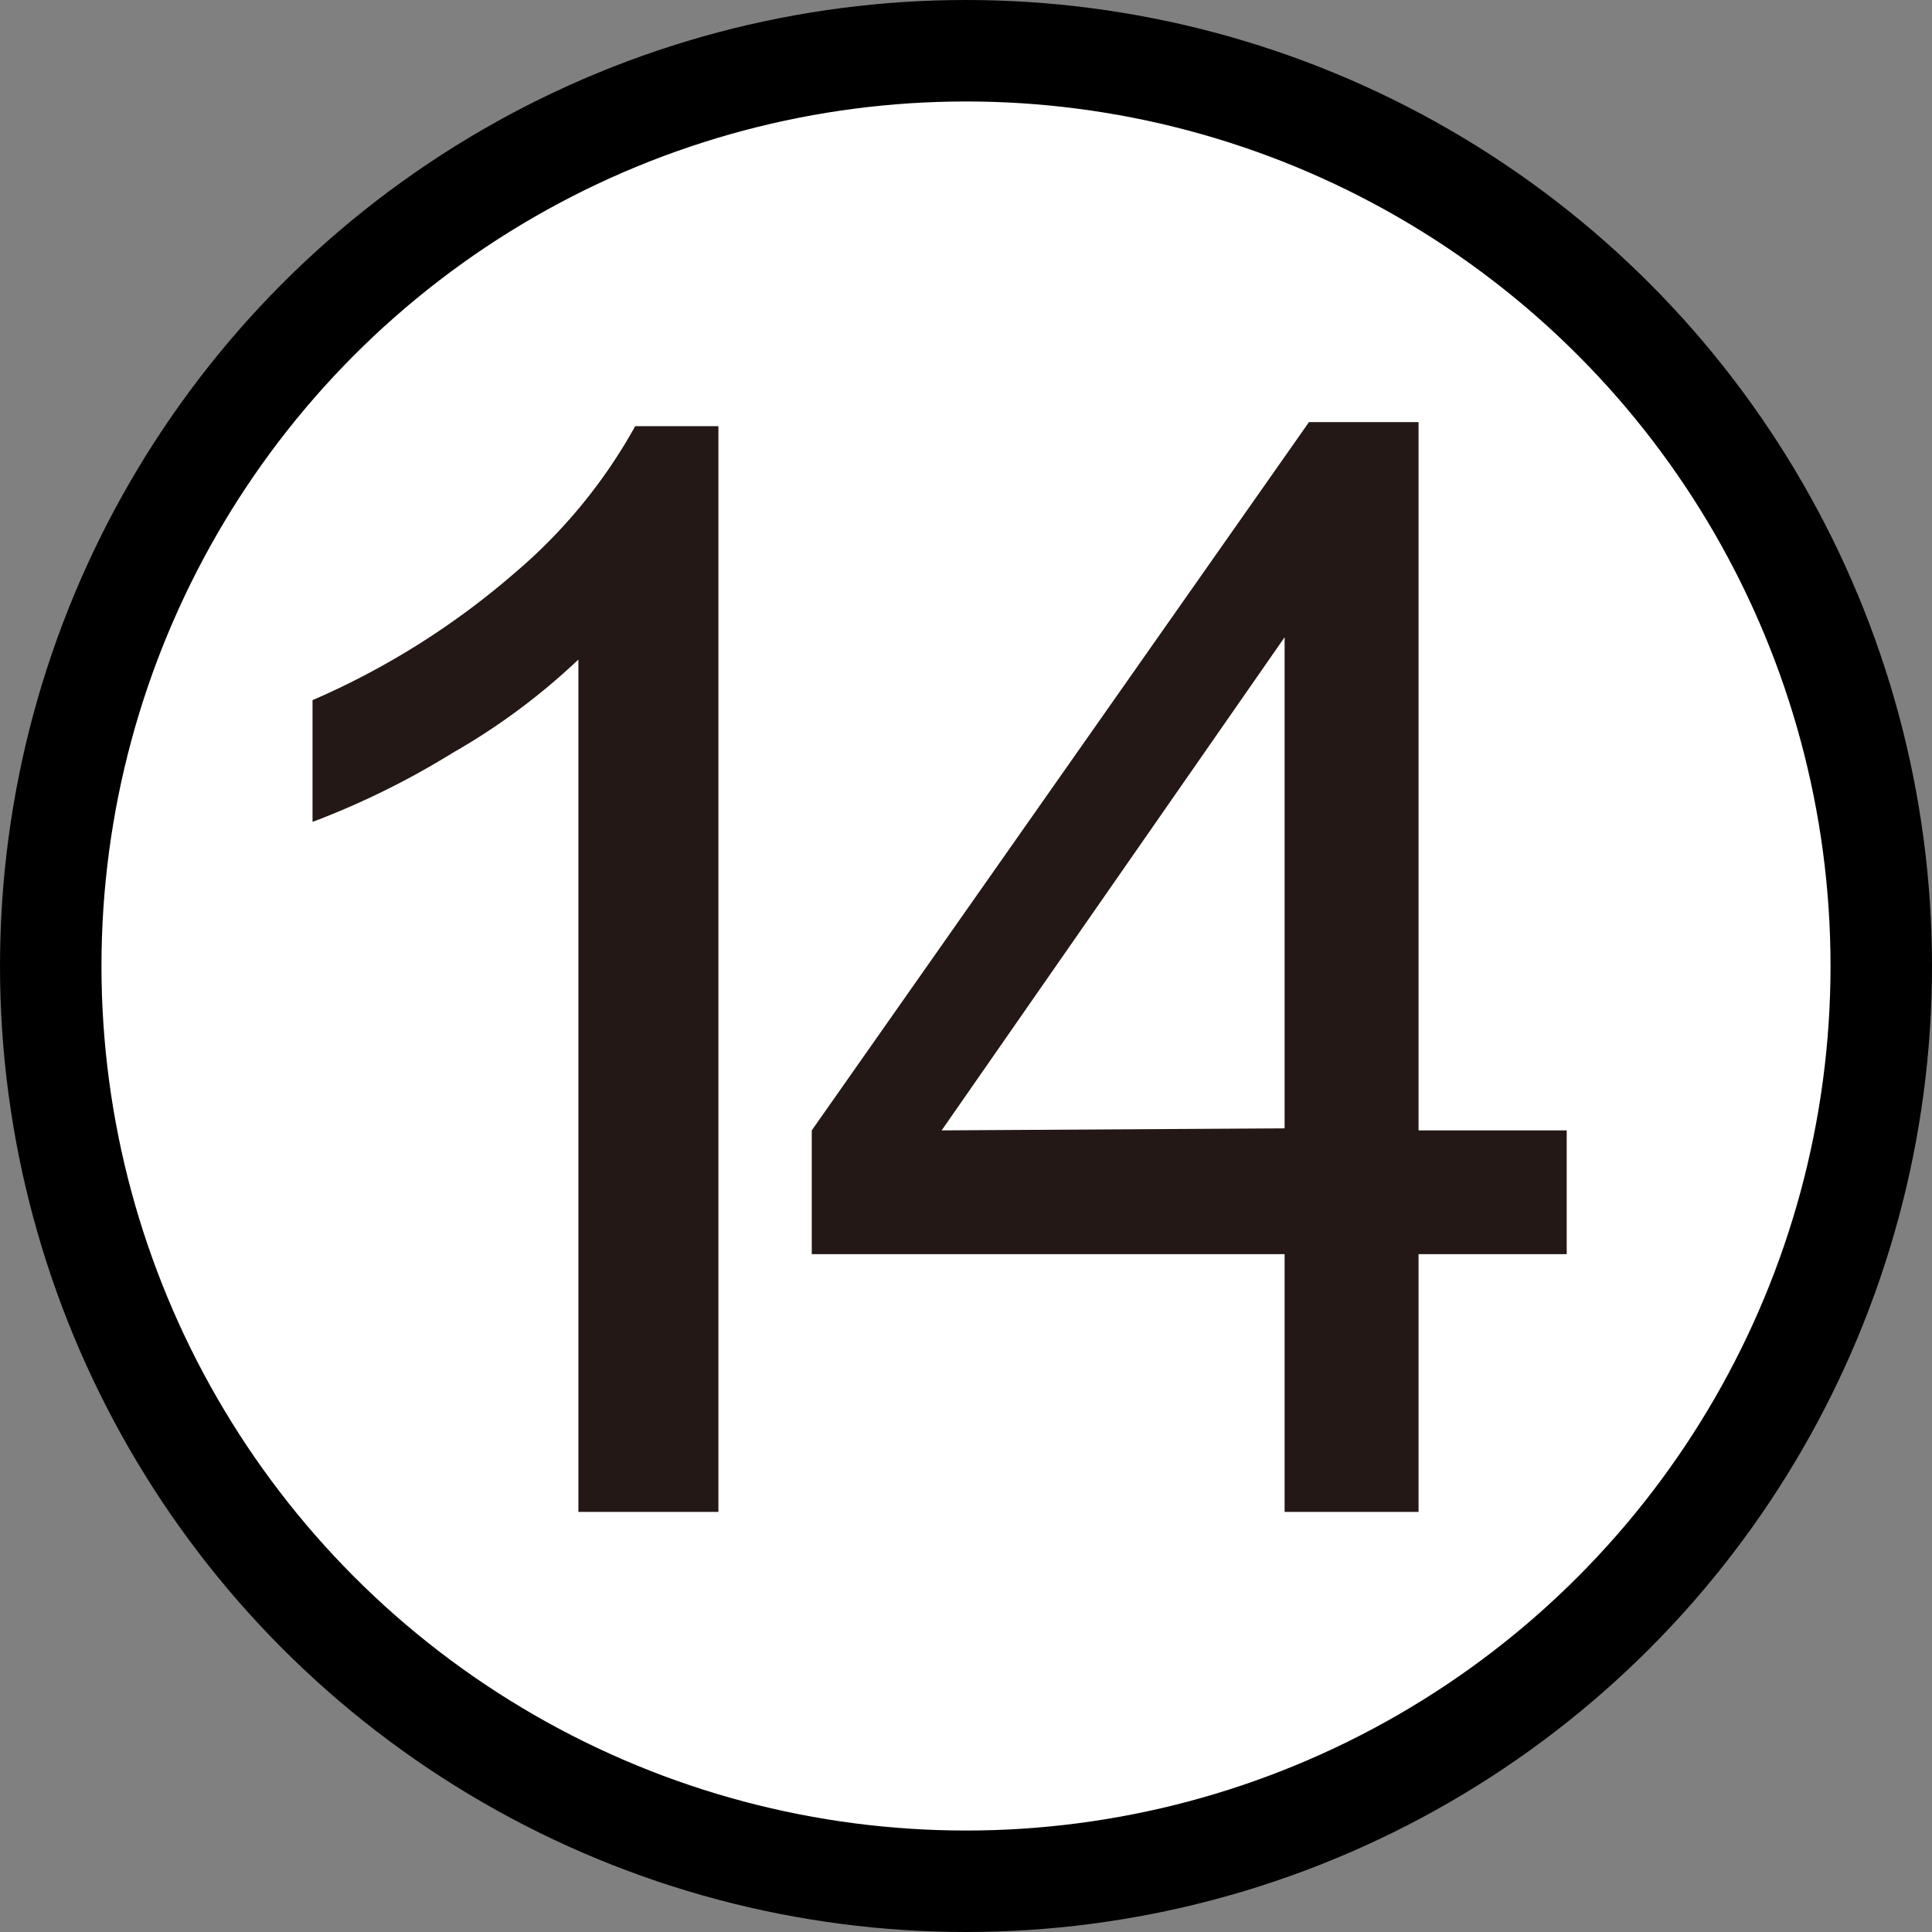
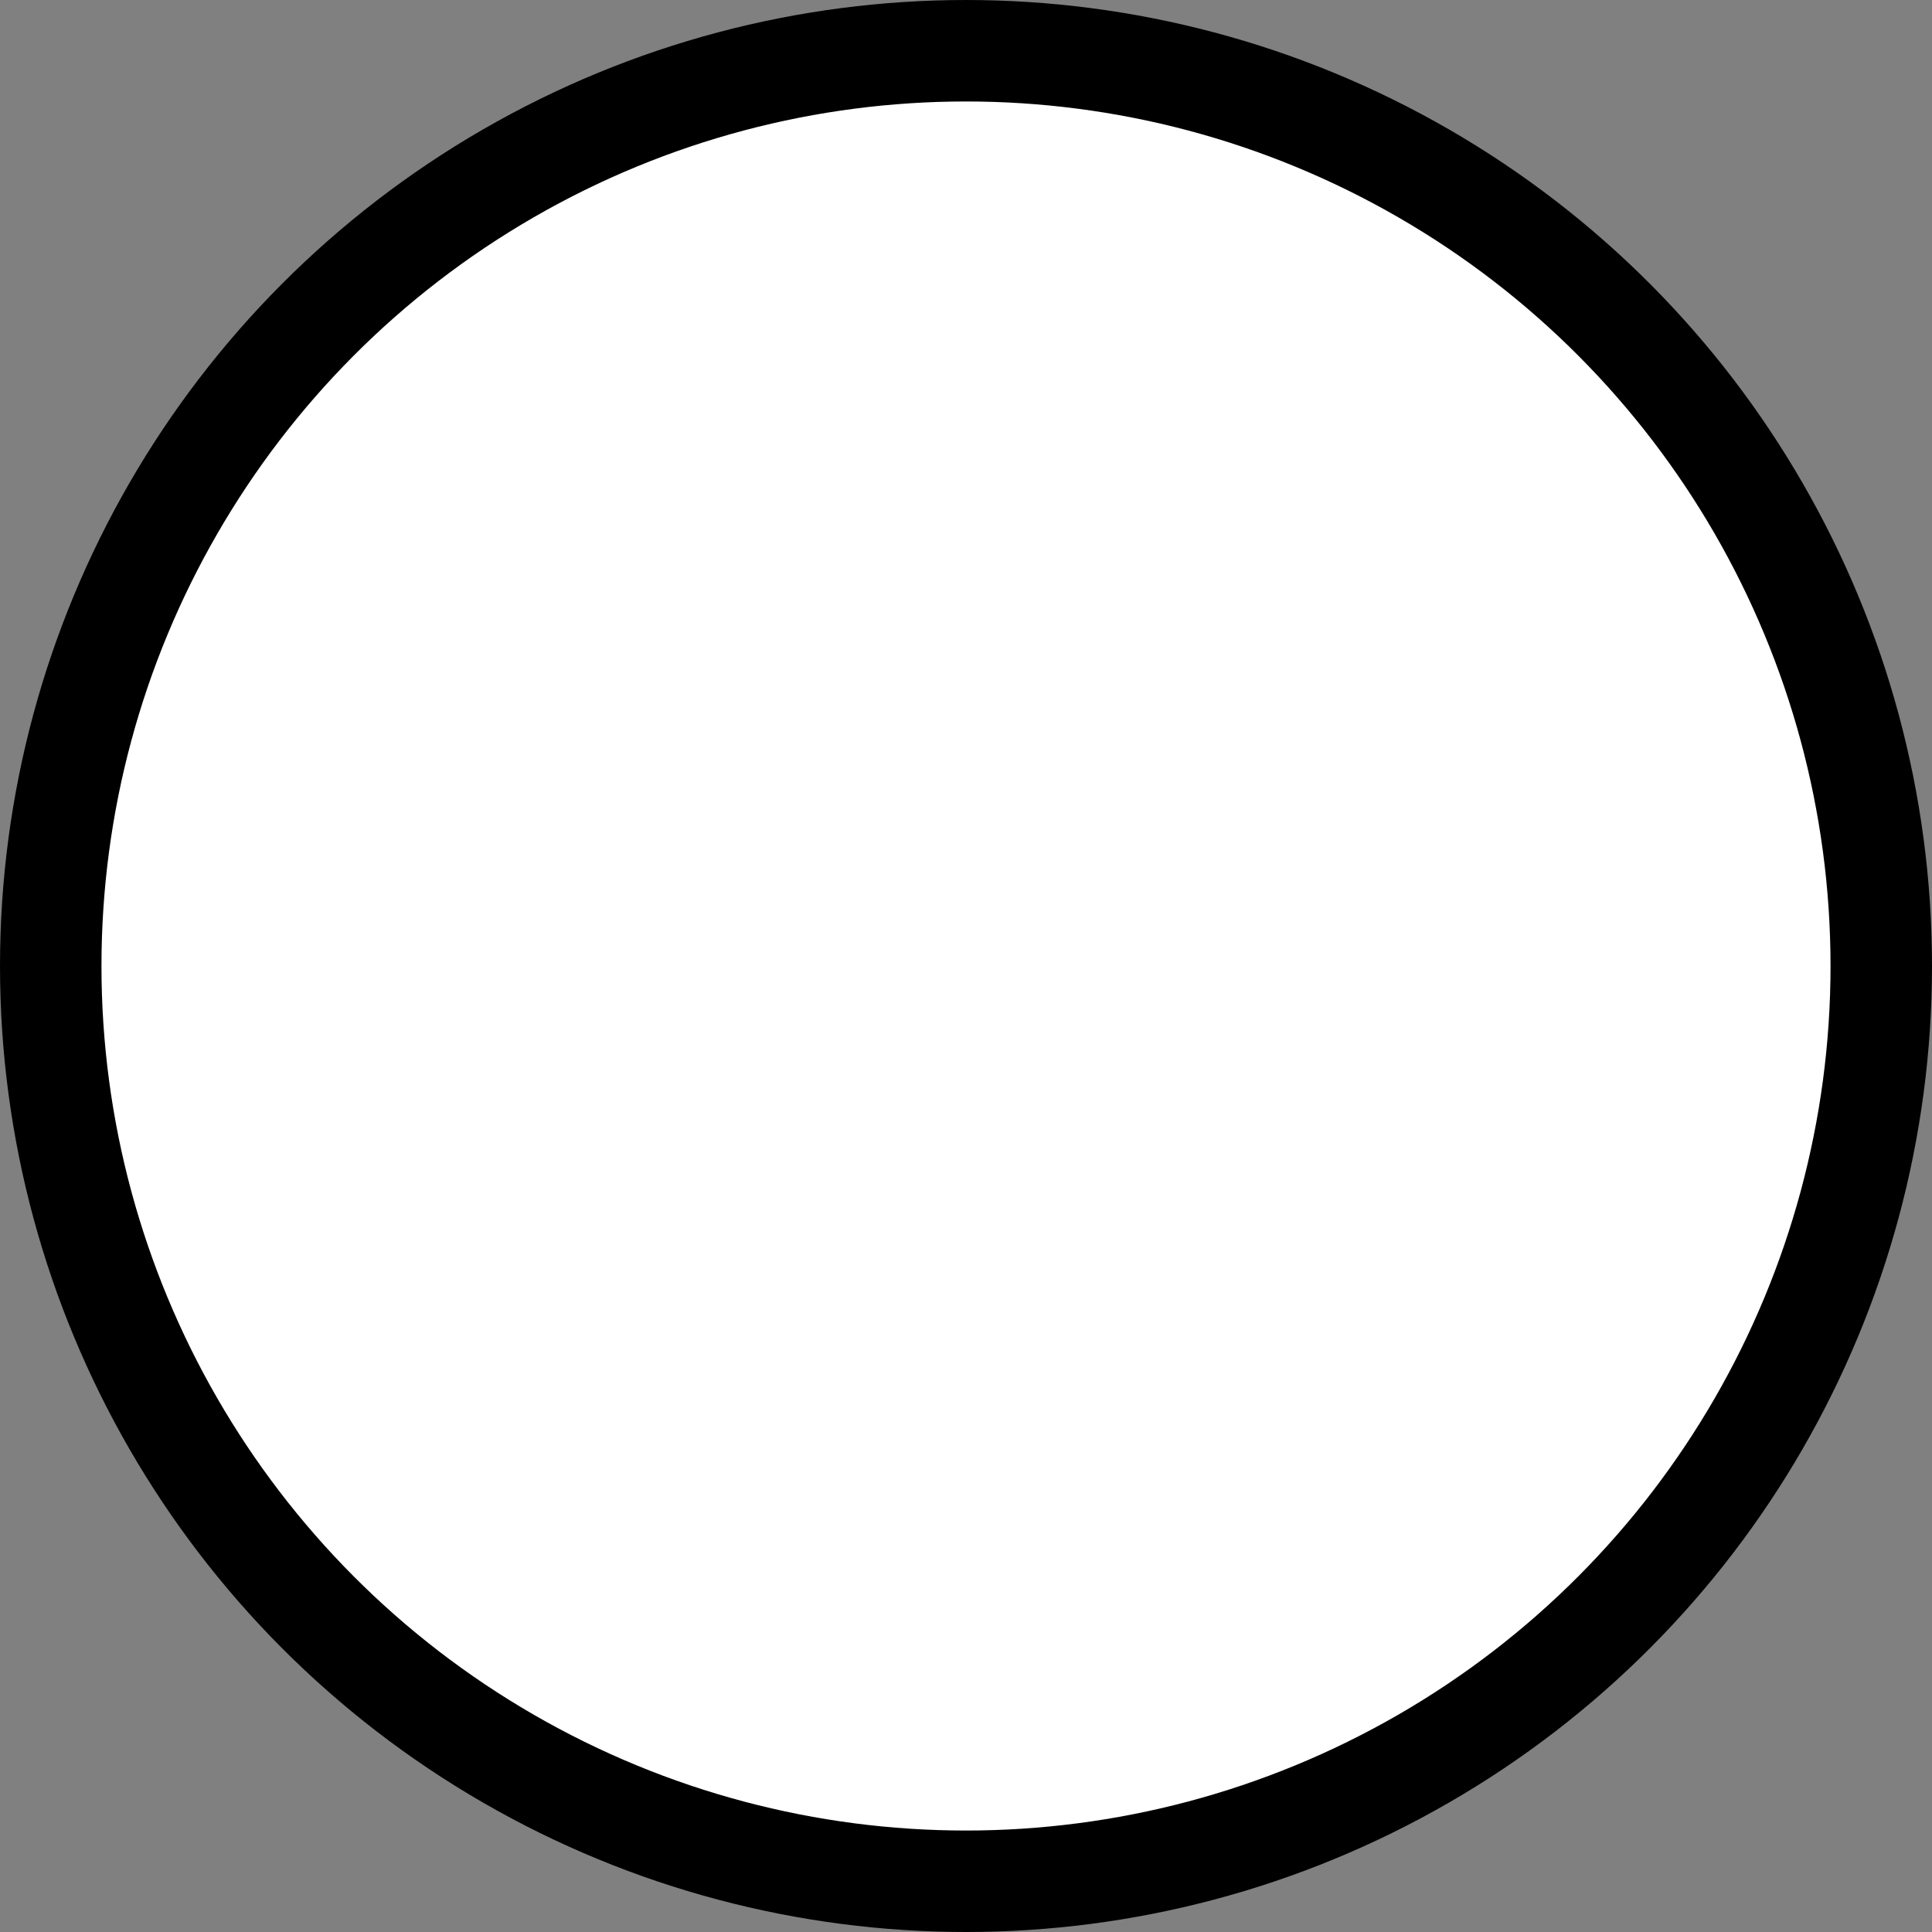
<svg xmlns="http://www.w3.org/2000/svg" id="レイヤー_1" data-name="レイヤー 1" width="0.34cm" height="0.34cm" viewBox="0 0 9.52 9.52">
  <rect x="0" y="0" width="9.52" height="9.52" fill="#808080" stroke="none" />
  <defs>
    <style>.cls-1{fill:#fff;stroke:#000;stroke-width:0.5px;}.cls-2{fill:#231815;}</style>
  </defs>
  <title>N14-s</title>
  <circle class="cls-1" cx="4.76" cy="4.76" r="4.51" />
-   <path class="cls-2" d="M6.79,8V6.73H4.46V6.12L6.91,2.63h.54V6.12h.73v.61H7.45V8Zm0-1.89V3.69L5.1,6.12Z" transform="translate(-0.46 -0.55)" />
-   <path class="cls-2" d="M4,8H3.31V3.8a3.22,3.22,0,0,1-.62.46A4,4,0,0,1,2,4.6V4a3.86,3.86,0,0,0,1-.63,2.6,2.6,0,0,0,.59-.72H4Z" transform="translate(-0.46 -0.55)" />
</svg>